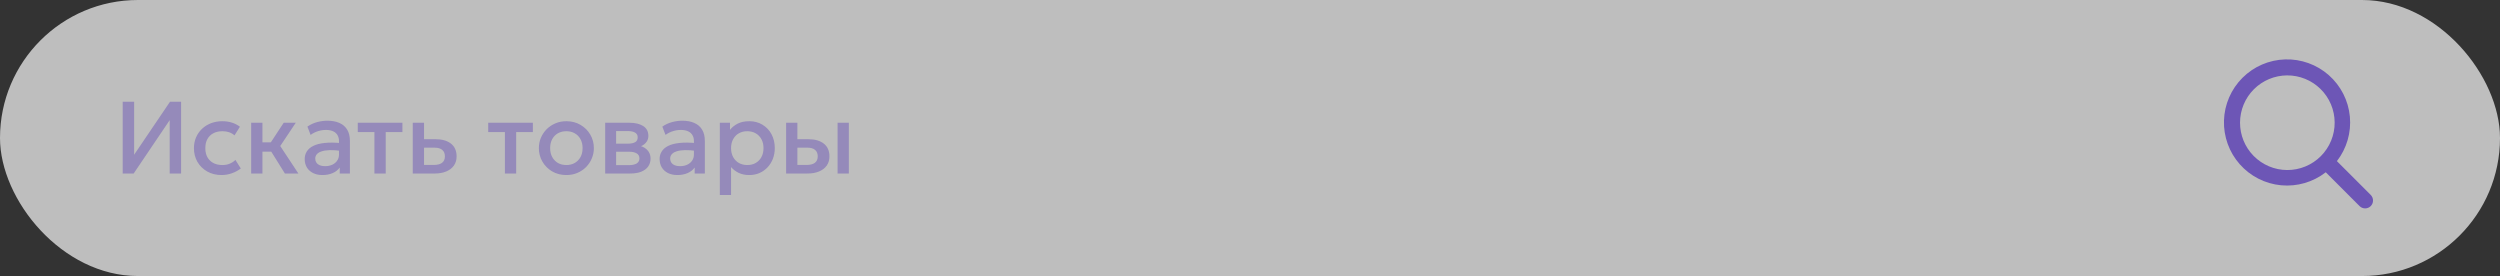
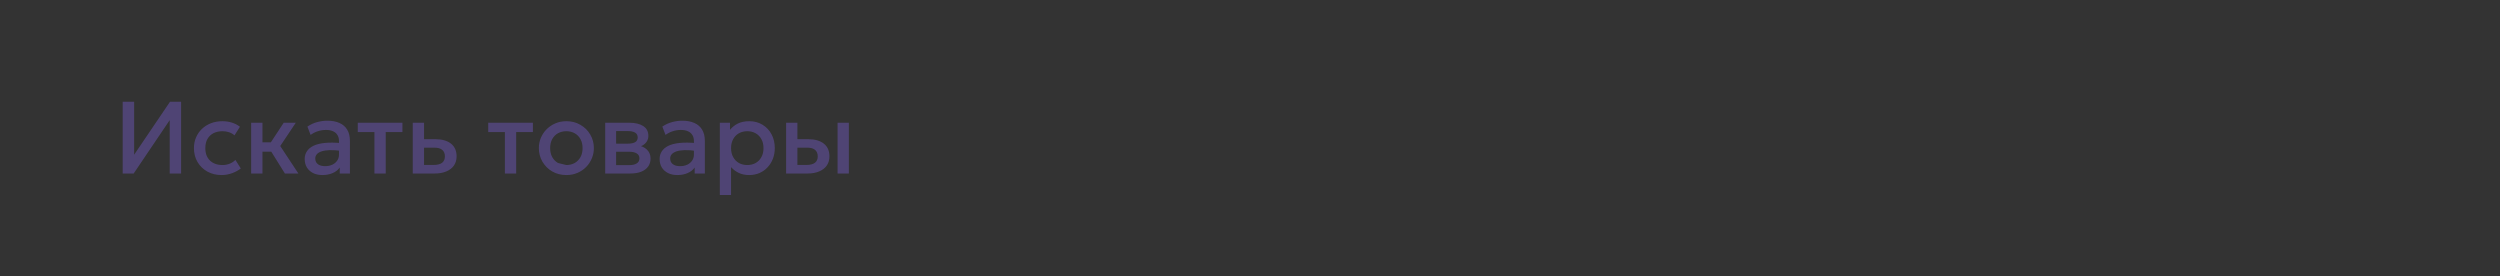
<svg xmlns="http://www.w3.org/2000/svg" width="317" height="35" viewBox="0 0 317 35" fill="none">
  <rect x="0" y="0" width="317" height="35" fill="#333333" stroke="none" />
-   <rect data-figma-bg-blur-radius="54.2" width="317" height="35" rx="17.5" fill="white" fill-opacity="0.68" />
-   <path fill-rule="evenodd" clip-rule="evenodd" d="M296.319 20.433C297.566 18.825 298.154 16.803 297.963 14.777C297.772 12.752 296.816 10.875 295.29 9.529C293.765 8.183 291.783 7.469 289.75 7.532C287.716 7.595 285.783 8.43 284.343 9.868C282.903 11.307 282.065 13.241 282 15.276C281.936 17.311 282.65 19.294 283.997 20.821C285.344 22.348 287.222 23.304 289.249 23.494C291.277 23.684 293.3 23.094 294.907 21.844L294.95 21.889L299.192 26.132C299.285 26.225 299.396 26.299 299.517 26.349C299.638 26.399 299.769 26.425 299.9 26.425C300.031 26.425 300.161 26.399 300.283 26.349C300.404 26.299 300.514 26.225 300.607 26.132C300.7 26.039 300.774 25.929 300.824 25.807C300.875 25.686 300.9 25.556 300.9 25.424C300.9 25.293 300.875 25.163 300.824 25.042C300.774 24.92 300.7 24.81 300.607 24.717L296.364 20.475L296.319 20.433ZM294.243 11.283C294.808 11.838 295.257 12.5 295.565 13.23C295.872 13.96 296.032 14.744 296.035 15.536C296.039 16.328 295.885 17.113 295.583 17.845C295.282 18.577 294.838 19.243 294.278 19.803C293.718 20.363 293.053 20.806 292.32 21.108C291.588 21.41 290.803 21.563 290.011 21.56C289.219 21.557 288.435 21.397 287.706 21.089C286.976 20.782 286.314 20.333 285.758 19.768C284.648 18.64 284.029 17.118 284.036 15.536C284.042 13.953 284.674 12.437 285.793 11.317C286.912 10.198 288.428 9.567 290.011 9.56C291.594 9.554 293.115 10.173 294.243 11.283Z" fill="#6D56B6" />
-   <path d="M15.558 22V12.9H17.008V19.621L21.558 12.9H22.962V22H21.518V15.233L16.949 22H15.558ZM28.096 22.195C27.42 22.195 26.818 22.048 26.289 21.753C25.76 21.454 25.344 21.049 25.041 20.538C24.742 20.022 24.592 19.437 24.592 18.782C24.592 18.288 24.681 17.836 24.859 17.424C25.037 17.008 25.288 16.646 25.613 16.338C25.938 16.031 26.319 15.793 26.757 15.623C27.199 15.454 27.678 15.37 28.193 15.37C28.627 15.37 29.028 15.428 29.396 15.546C29.769 15.658 30.111 15.834 30.423 16.072L29.734 17.164C29.535 16.986 29.305 16.854 29.045 16.767C28.789 16.681 28.516 16.637 28.226 16.637C27.775 16.637 27.387 16.722 27.062 16.891C26.737 17.06 26.484 17.305 26.302 17.625C26.124 17.942 26.035 18.325 26.035 18.776C26.035 19.448 26.23 19.974 26.62 20.355C27.015 20.737 27.55 20.927 28.226 20.927C28.547 20.927 28.85 20.869 29.136 20.752C29.422 20.631 29.66 20.473 29.851 20.277L30.533 21.363C30.191 21.623 29.81 21.827 29.389 21.974C28.969 22.121 28.538 22.195 28.096 22.195ZM36.125 22L33.993 18.581L35.975 15.565H37.503L35.533 18.516L37.834 22H36.125ZM31.848 22V15.565H33.278V18.048H35.215V19.231H33.278V22H31.848ZM40.885 22.195C40.438 22.195 40.046 22.113 39.708 21.948C39.37 21.779 39.106 21.543 38.915 21.239C38.729 20.932 38.636 20.57 38.636 20.154C38.636 19.803 38.724 19.487 38.902 19.205C39.08 18.919 39.355 18.683 39.727 18.497C40.105 18.31 40.588 18.187 41.177 18.126C41.766 18.061 42.475 18.07 43.303 18.152L43.328 19.14C42.739 19.058 42.232 19.023 41.807 19.036C41.383 19.049 41.034 19.103 40.761 19.198C40.492 19.29 40.293 19.413 40.163 19.569C40.037 19.721 39.974 19.896 39.974 20.096C39.974 20.407 40.085 20.648 40.306 20.817C40.531 20.986 40.839 21.07 41.229 21.07C41.563 21.07 41.862 21.01 42.126 20.889C42.39 20.767 42.598 20.596 42.75 20.375C42.906 20.154 42.984 19.894 42.984 19.595V17.886C42.984 17.599 42.923 17.352 42.802 17.145C42.681 16.932 42.496 16.767 42.249 16.651C42.002 16.534 41.695 16.475 41.327 16.475C40.989 16.475 40.655 16.527 40.325 16.631C39.996 16.731 39.682 16.889 39.383 17.105L38.98 16.052C39.383 15.78 39.803 15.587 40.241 15.474C40.679 15.361 41.099 15.305 41.502 15.305C42.1 15.305 42.611 15.4 43.036 15.591C43.465 15.777 43.794 16.061 44.024 16.442C44.254 16.82 44.368 17.296 44.368 17.872V22H43.081V21.239C42.865 21.547 42.564 21.783 42.178 21.948C41.792 22.113 41.361 22.195 40.885 22.195ZM47.478 22V16.748H45.365V15.565H51.027V16.748H48.908V22H47.478ZM52.338 22V15.565H53.768V20.915H54.997C55.465 20.915 55.818 20.823 56.056 20.642C56.295 20.459 56.414 20.189 56.414 19.829C56.414 19.474 56.303 19.201 56.082 19.01C55.861 18.819 55.536 18.724 55.107 18.724H53.573V17.651H55.218C56.05 17.651 56.704 17.838 57.181 18.21C57.657 18.583 57.896 19.123 57.896 19.829C57.896 20.284 57.781 20.674 57.551 20.999C57.322 21.32 56.999 21.567 56.583 21.74C56.171 21.913 55.688 22 55.133 22H52.338ZM64.02 22V16.748H61.907V15.565H67.569V16.748H65.45V22H64.02ZM71.812 22.195C71.14 22.195 70.54 22.041 70.011 21.733C69.487 21.422 69.075 21.008 68.776 20.492C68.477 19.972 68.328 19.402 68.328 18.782C68.328 18.323 68.412 17.89 68.581 17.483C68.755 17.071 68.997 16.707 69.309 16.39C69.626 16.074 69.996 15.825 70.421 15.643C70.845 15.461 71.311 15.37 71.818 15.37C72.49 15.37 73.088 15.526 73.612 15.838C74.141 16.146 74.555 16.559 74.854 17.079C75.153 17.595 75.302 18.163 75.302 18.782C75.302 19.238 75.216 19.671 75.042 20.082C74.873 20.494 74.633 20.858 74.321 21.174C74.009 21.491 73.64 21.74 73.216 21.922C72.791 22.104 72.323 22.195 71.812 22.195ZM71.812 20.927C72.21 20.927 72.564 20.841 72.871 20.668C73.183 20.49 73.428 20.241 73.606 19.92C73.783 19.599 73.872 19.22 73.872 18.782C73.872 18.345 73.783 17.966 73.606 17.645C73.428 17.32 73.183 17.071 72.871 16.898C72.564 16.724 72.21 16.637 71.812 16.637C71.413 16.637 71.058 16.724 70.746 16.898C70.438 17.071 70.195 17.32 70.018 17.645C69.844 17.966 69.758 18.345 69.758 18.782C69.758 19.22 69.847 19.599 70.024 19.92C70.202 20.241 70.445 20.49 70.752 20.668C71.064 20.841 71.417 20.927 71.812 20.927ZM76.739 22V15.565H79.807C80.535 15.565 81.118 15.704 81.555 15.981C81.993 16.258 82.212 16.674 82.212 17.229C82.212 17.489 82.149 17.721 82.023 17.924C81.897 18.124 81.724 18.291 81.503 18.425C81.282 18.559 81.024 18.657 80.73 18.718L80.704 18.399C81.271 18.477 81.711 18.666 82.023 18.965C82.335 19.264 82.491 19.643 82.491 20.102C82.491 20.492 82.389 20.83 82.186 21.116C81.982 21.398 81.689 21.616 81.308 21.773C80.927 21.924 80.47 22 79.937 22H76.739ZM78.123 20.941H79.742C80.171 20.941 80.5 20.869 80.73 20.726C80.964 20.583 81.081 20.369 81.081 20.082C81.081 19.801 80.966 19.591 80.736 19.452C80.507 19.309 80.175 19.238 79.742 19.238H77.935V18.217H79.592C79.995 18.217 80.307 18.156 80.528 18.035C80.749 17.909 80.86 17.706 80.86 17.424C80.86 17.142 80.749 16.939 80.528 16.813C80.307 16.683 79.995 16.618 79.592 16.618H78.123V20.941ZM85.889 22.195C85.443 22.195 85.051 22.113 84.713 21.948C84.375 21.779 84.111 21.543 83.92 21.239C83.734 20.932 83.64 20.57 83.64 20.154C83.64 19.803 83.729 19.487 83.907 19.205C84.085 18.919 84.36 18.683 84.732 18.497C85.109 18.31 85.593 18.187 86.182 18.126C86.771 18.061 87.48 18.07 88.307 18.152L88.333 19.14C87.744 19.058 87.237 19.023 86.812 19.036C86.388 19.049 86.039 19.103 85.766 19.198C85.497 19.29 85.298 19.413 85.168 19.569C85.042 19.721 84.979 19.896 84.979 20.096C84.979 20.407 85.09 20.648 85.311 20.817C85.536 20.986 85.844 21.07 86.234 21.07C86.568 21.07 86.867 21.01 87.131 20.889C87.395 20.767 87.603 20.596 87.755 20.375C87.911 20.154 87.989 19.894 87.989 19.595V17.886C87.989 17.599 87.928 17.352 87.807 17.145C87.686 16.932 87.501 16.767 87.254 16.651C87.007 16.534 86.7 16.475 86.331 16.475C85.993 16.475 85.66 16.527 85.33 16.631C85.001 16.731 84.687 16.889 84.388 17.105L83.985 16.052C84.388 15.78 84.808 15.587 85.246 15.474C85.684 15.361 86.104 15.305 86.507 15.305C87.105 15.305 87.616 15.4 88.041 15.591C88.47 15.777 88.799 16.061 89.029 16.442C89.259 16.82 89.373 17.296 89.373 17.872V22H88.086V21.239C87.87 21.547 87.569 21.783 87.183 21.948C86.797 22.113 86.366 22.195 85.889 22.195ZM91.275 24.73V15.565H92.562V16.468C92.817 16.143 93.145 15.879 93.543 15.675C93.942 15.472 94.434 15.37 95.019 15.37C95.647 15.37 96.204 15.52 96.689 15.819C97.179 16.113 97.56 16.518 97.833 17.034C98.106 17.545 98.243 18.128 98.243 18.782C98.243 19.255 98.165 19.699 98.009 20.115C97.853 20.527 97.63 20.889 97.339 21.201C97.053 21.512 96.711 21.757 96.312 21.935C95.918 22.108 95.48 22.195 94.999 22.195C94.497 22.195 94.055 22.104 93.673 21.922C93.292 21.74 92.967 21.495 92.698 21.188V24.73H91.275ZM94.759 20.927C95.157 20.927 95.511 20.841 95.818 20.668C96.13 20.49 96.373 20.241 96.546 19.92C96.724 19.599 96.813 19.22 96.813 18.782C96.813 18.345 96.724 17.966 96.546 17.645C96.369 17.32 96.124 17.071 95.812 16.898C95.504 16.724 95.153 16.637 94.759 16.637C94.36 16.637 94.005 16.724 93.693 16.898C93.385 17.071 93.142 17.32 92.965 17.645C92.787 17.966 92.698 18.345 92.698 18.782C92.698 19.22 92.787 19.599 92.965 19.92C93.142 20.241 93.385 20.49 93.693 20.668C94.005 20.841 94.36 20.927 94.759 20.927ZM99.679 22V15.565H101.109V20.915H102.273C102.741 20.915 103.094 20.823 103.332 20.642C103.57 20.459 103.69 20.189 103.69 19.829C103.69 19.474 103.579 19.201 103.358 19.01C103.137 18.819 102.812 18.724 102.383 18.724H100.914V17.651H102.494C103.326 17.651 103.98 17.838 104.457 18.21C104.933 18.583 105.172 19.123 105.172 19.829C105.172 20.284 105.057 20.674 104.827 20.999C104.597 21.32 104.275 21.567 103.859 21.74C103.447 21.913 102.964 22 102.409 22H99.679ZM106.205 22V15.565H107.635V22H106.205Z" fill="#6D56B6" fill-opacity="0.5" />
+   <path d="M15.558 22V12.9H17.008V19.621L21.558 12.9H22.962V22H21.518V15.233L16.949 22H15.558ZM28.096 22.195C27.42 22.195 26.818 22.048 26.289 21.753C25.76 21.454 25.344 21.049 25.041 20.538C24.742 20.022 24.592 19.437 24.592 18.782C24.592 18.288 24.681 17.836 24.859 17.424C25.037 17.008 25.288 16.646 25.613 16.338C25.938 16.031 26.319 15.793 26.757 15.623C27.199 15.454 27.678 15.37 28.193 15.37C28.627 15.37 29.028 15.428 29.396 15.546C29.769 15.658 30.111 15.834 30.423 16.072L29.734 17.164C29.535 16.986 29.305 16.854 29.045 16.767C28.789 16.681 28.516 16.637 28.226 16.637C27.775 16.637 27.387 16.722 27.062 16.891C26.737 17.06 26.484 17.305 26.302 17.625C26.124 17.942 26.035 18.325 26.035 18.776C26.035 19.448 26.23 19.974 26.62 20.355C27.015 20.737 27.55 20.927 28.226 20.927C28.547 20.927 28.85 20.869 29.136 20.752C29.422 20.631 29.66 20.473 29.851 20.277L30.533 21.363C30.191 21.623 29.81 21.827 29.389 21.974C28.969 22.121 28.538 22.195 28.096 22.195ZM36.125 22L33.993 18.581L35.975 15.565H37.503L35.533 18.516L37.834 22H36.125ZM31.848 22V15.565H33.278V18.048H35.215V19.231H33.278V22H31.848ZM40.885 22.195C40.438 22.195 40.046 22.113 39.708 21.948C39.37 21.779 39.106 21.543 38.915 21.239C38.729 20.932 38.636 20.57 38.636 20.154C38.636 19.803 38.724 19.487 38.902 19.205C39.08 18.919 39.355 18.683 39.727 18.497C40.105 18.31 40.588 18.187 41.177 18.126C41.766 18.061 42.475 18.07 43.303 18.152L43.328 19.14C42.739 19.058 42.232 19.023 41.807 19.036C41.383 19.049 41.034 19.103 40.761 19.198C40.492 19.29 40.293 19.413 40.163 19.569C40.037 19.721 39.974 19.896 39.974 20.096C39.974 20.407 40.085 20.648 40.306 20.817C40.531 20.986 40.839 21.07 41.229 21.07C41.563 21.07 41.862 21.01 42.126 20.889C42.39 20.767 42.598 20.596 42.75 20.375C42.906 20.154 42.984 19.894 42.984 19.595V17.886C42.984 17.599 42.923 17.352 42.802 17.145C42.681 16.932 42.496 16.767 42.249 16.651C42.002 16.534 41.695 16.475 41.327 16.475C40.989 16.475 40.655 16.527 40.325 16.631C39.996 16.731 39.682 16.889 39.383 17.105L38.98 16.052C39.383 15.78 39.803 15.587 40.241 15.474C40.679 15.361 41.099 15.305 41.502 15.305C42.1 15.305 42.611 15.4 43.036 15.591C43.465 15.777 43.794 16.061 44.024 16.442C44.254 16.82 44.368 17.296 44.368 17.872V22H43.081V21.239C42.865 21.547 42.564 21.783 42.178 21.948C41.792 22.113 41.361 22.195 40.885 22.195ZM47.478 22V16.748H45.365V15.565H51.027V16.748H48.908V22H47.478ZM52.338 22V15.565H53.768V20.915H54.997C55.465 20.915 55.818 20.823 56.056 20.642C56.295 20.459 56.414 20.189 56.414 19.829C56.414 19.474 56.303 19.201 56.082 19.01C55.861 18.819 55.536 18.724 55.107 18.724H53.573V17.651H55.218C56.05 17.651 56.704 17.838 57.181 18.21C57.657 18.583 57.896 19.123 57.896 19.829C57.896 20.284 57.781 20.674 57.551 20.999C57.322 21.32 56.999 21.567 56.583 21.74C56.171 21.913 55.688 22 55.133 22H52.338ZM64.02 22V16.748H61.907V15.565H67.569V16.748H65.45V22H64.02ZM71.812 22.195C71.14 22.195 70.54 22.041 70.011 21.733C69.487 21.422 69.075 21.008 68.776 20.492C68.477 19.972 68.328 19.402 68.328 18.782C68.328 18.323 68.412 17.89 68.581 17.483C68.755 17.071 68.997 16.707 69.309 16.39C69.626 16.074 69.996 15.825 70.421 15.643C70.845 15.461 71.311 15.37 71.818 15.37C72.49 15.37 73.088 15.526 73.612 15.838C74.141 16.146 74.555 16.559 74.854 17.079C75.153 17.595 75.302 18.163 75.302 18.782C75.302 19.238 75.216 19.671 75.042 20.082C74.873 20.494 74.633 20.858 74.321 21.174C74.009 21.491 73.64 21.74 73.216 21.922C72.791 22.104 72.323 22.195 71.812 22.195ZM71.812 20.927C72.21 20.927 72.564 20.841 72.871 20.668C73.183 20.49 73.428 20.241 73.606 19.92C73.783 19.599 73.872 19.22 73.872 18.782C73.872 18.345 73.783 17.966 73.606 17.645C73.428 17.32 73.183 17.071 72.871 16.898C72.564 16.724 72.21 16.637 71.812 16.637C71.413 16.637 71.058 16.724 70.746 16.898C70.438 17.071 70.195 17.32 70.018 17.645C69.844 17.966 69.758 18.345 69.758 18.782C69.758 19.22 69.847 19.599 70.024 19.92C70.202 20.241 70.445 20.49 70.752 20.668ZM76.739 22V15.565H79.807C80.535 15.565 81.118 15.704 81.555 15.981C81.993 16.258 82.212 16.674 82.212 17.229C82.212 17.489 82.149 17.721 82.023 17.924C81.897 18.124 81.724 18.291 81.503 18.425C81.282 18.559 81.024 18.657 80.73 18.718L80.704 18.399C81.271 18.477 81.711 18.666 82.023 18.965C82.335 19.264 82.491 19.643 82.491 20.102C82.491 20.492 82.389 20.83 82.186 21.116C81.982 21.398 81.689 21.616 81.308 21.773C80.927 21.924 80.47 22 79.937 22H76.739ZM78.123 20.941H79.742C80.171 20.941 80.5 20.869 80.73 20.726C80.964 20.583 81.081 20.369 81.081 20.082C81.081 19.801 80.966 19.591 80.736 19.452C80.507 19.309 80.175 19.238 79.742 19.238H77.935V18.217H79.592C79.995 18.217 80.307 18.156 80.528 18.035C80.749 17.909 80.86 17.706 80.86 17.424C80.86 17.142 80.749 16.939 80.528 16.813C80.307 16.683 79.995 16.618 79.592 16.618H78.123V20.941ZM85.889 22.195C85.443 22.195 85.051 22.113 84.713 21.948C84.375 21.779 84.111 21.543 83.92 21.239C83.734 20.932 83.64 20.57 83.64 20.154C83.64 19.803 83.729 19.487 83.907 19.205C84.085 18.919 84.36 18.683 84.732 18.497C85.109 18.31 85.593 18.187 86.182 18.126C86.771 18.061 87.48 18.07 88.307 18.152L88.333 19.14C87.744 19.058 87.237 19.023 86.812 19.036C86.388 19.049 86.039 19.103 85.766 19.198C85.497 19.29 85.298 19.413 85.168 19.569C85.042 19.721 84.979 19.896 84.979 20.096C84.979 20.407 85.09 20.648 85.311 20.817C85.536 20.986 85.844 21.07 86.234 21.07C86.568 21.07 86.867 21.01 87.131 20.889C87.395 20.767 87.603 20.596 87.755 20.375C87.911 20.154 87.989 19.894 87.989 19.595V17.886C87.989 17.599 87.928 17.352 87.807 17.145C87.686 16.932 87.501 16.767 87.254 16.651C87.007 16.534 86.7 16.475 86.331 16.475C85.993 16.475 85.66 16.527 85.33 16.631C85.001 16.731 84.687 16.889 84.388 17.105L83.985 16.052C84.388 15.78 84.808 15.587 85.246 15.474C85.684 15.361 86.104 15.305 86.507 15.305C87.105 15.305 87.616 15.4 88.041 15.591C88.47 15.777 88.799 16.061 89.029 16.442C89.259 16.82 89.373 17.296 89.373 17.872V22H88.086V21.239C87.87 21.547 87.569 21.783 87.183 21.948C86.797 22.113 86.366 22.195 85.889 22.195ZM91.275 24.73V15.565H92.562V16.468C92.817 16.143 93.145 15.879 93.543 15.675C93.942 15.472 94.434 15.37 95.019 15.37C95.647 15.37 96.204 15.52 96.689 15.819C97.179 16.113 97.56 16.518 97.833 17.034C98.106 17.545 98.243 18.128 98.243 18.782C98.243 19.255 98.165 19.699 98.009 20.115C97.853 20.527 97.63 20.889 97.339 21.201C97.053 21.512 96.711 21.757 96.312 21.935C95.918 22.108 95.48 22.195 94.999 22.195C94.497 22.195 94.055 22.104 93.673 21.922C93.292 21.74 92.967 21.495 92.698 21.188V24.73H91.275ZM94.759 20.927C95.157 20.927 95.511 20.841 95.818 20.668C96.13 20.49 96.373 20.241 96.546 19.92C96.724 19.599 96.813 19.22 96.813 18.782C96.813 18.345 96.724 17.966 96.546 17.645C96.369 17.32 96.124 17.071 95.812 16.898C95.504 16.724 95.153 16.637 94.759 16.637C94.36 16.637 94.005 16.724 93.693 16.898C93.385 17.071 93.142 17.32 92.965 17.645C92.787 17.966 92.698 18.345 92.698 18.782C92.698 19.22 92.787 19.599 92.965 19.92C93.142 20.241 93.385 20.49 93.693 20.668C94.005 20.841 94.36 20.927 94.759 20.927ZM99.679 22V15.565H101.109V20.915H102.273C102.741 20.915 103.094 20.823 103.332 20.642C103.57 20.459 103.69 20.189 103.69 19.829C103.69 19.474 103.579 19.201 103.358 19.01C103.137 18.819 102.812 18.724 102.383 18.724H100.914V17.651H102.494C103.326 17.651 103.98 17.838 104.457 18.21C104.933 18.583 105.172 19.123 105.172 19.829C105.172 20.284 105.057 20.674 104.827 20.999C104.597 21.32 104.275 21.567 103.859 21.74C103.447 21.913 102.964 22 102.409 22H99.679ZM106.205 22V15.565H107.635V22H106.205Z" fill="#6D56B6" fill-opacity="0.5" />
  <defs>
    <clipPath id="bgblur_0_73_596_clip_path" transform="translate(54.2 54.2)">
-       <rect width="317" height="35" rx="17.5" />
-     </clipPath>
+       </clipPath>
  </defs>
</svg>